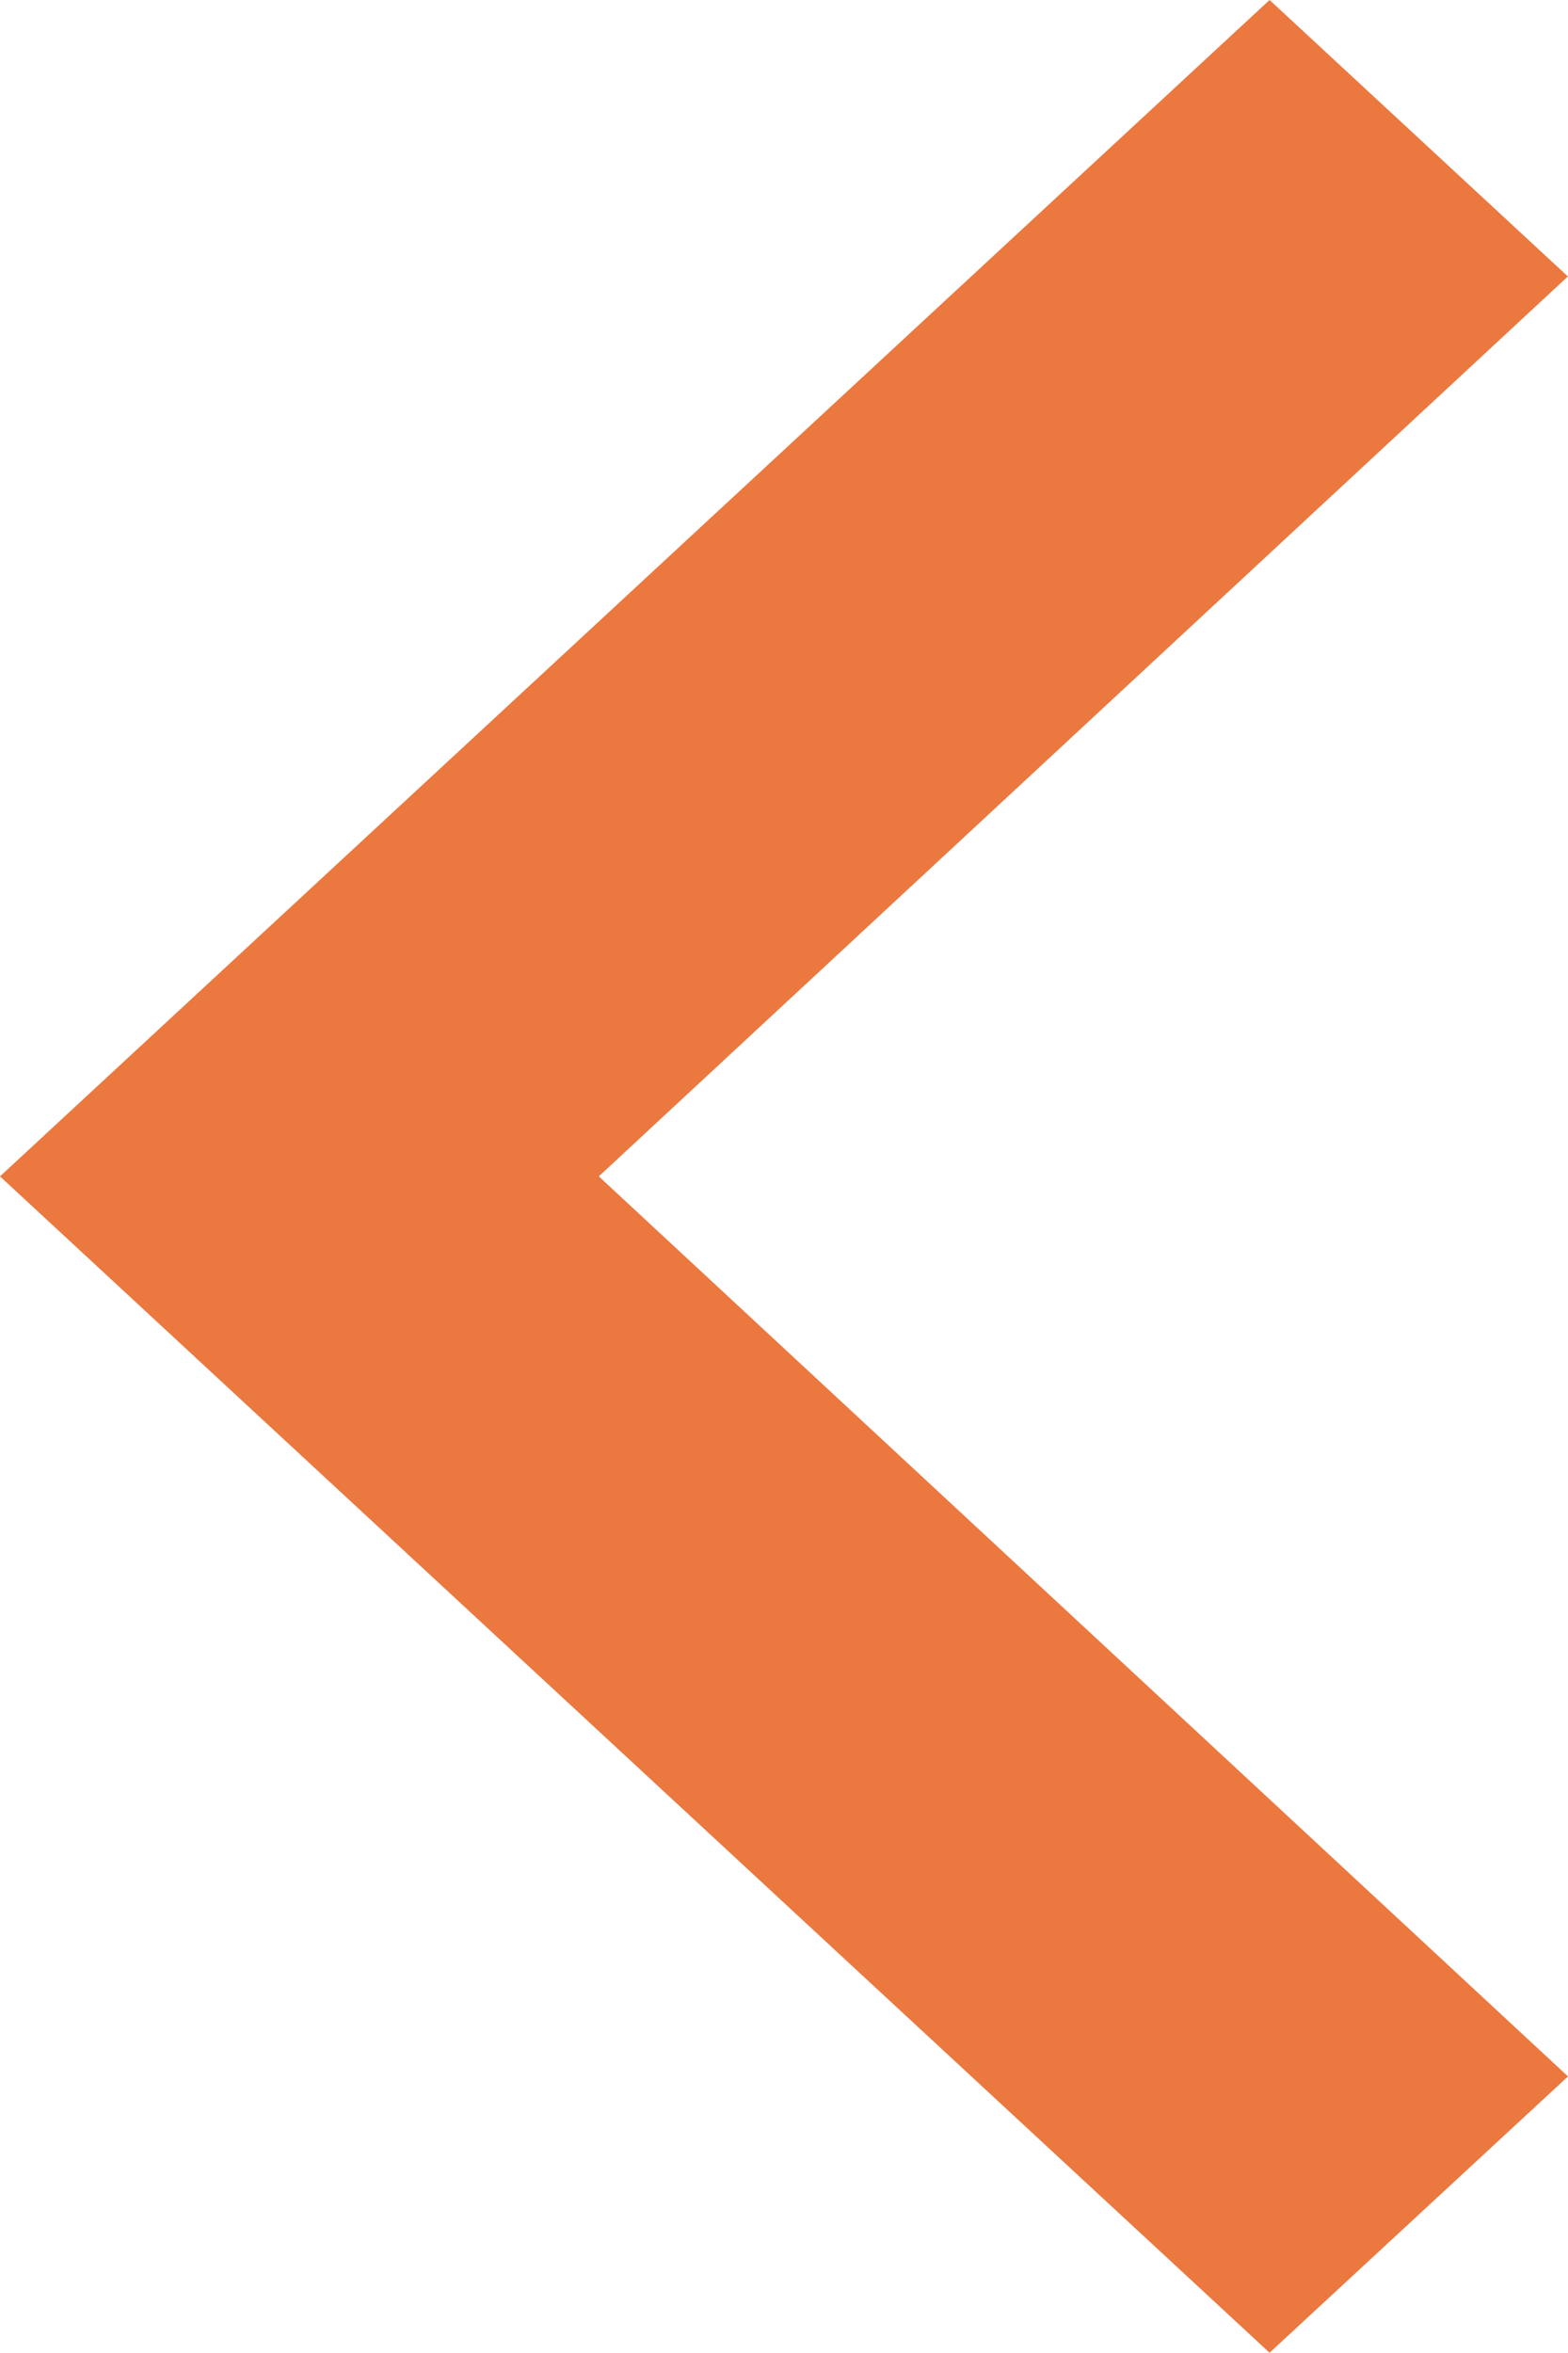
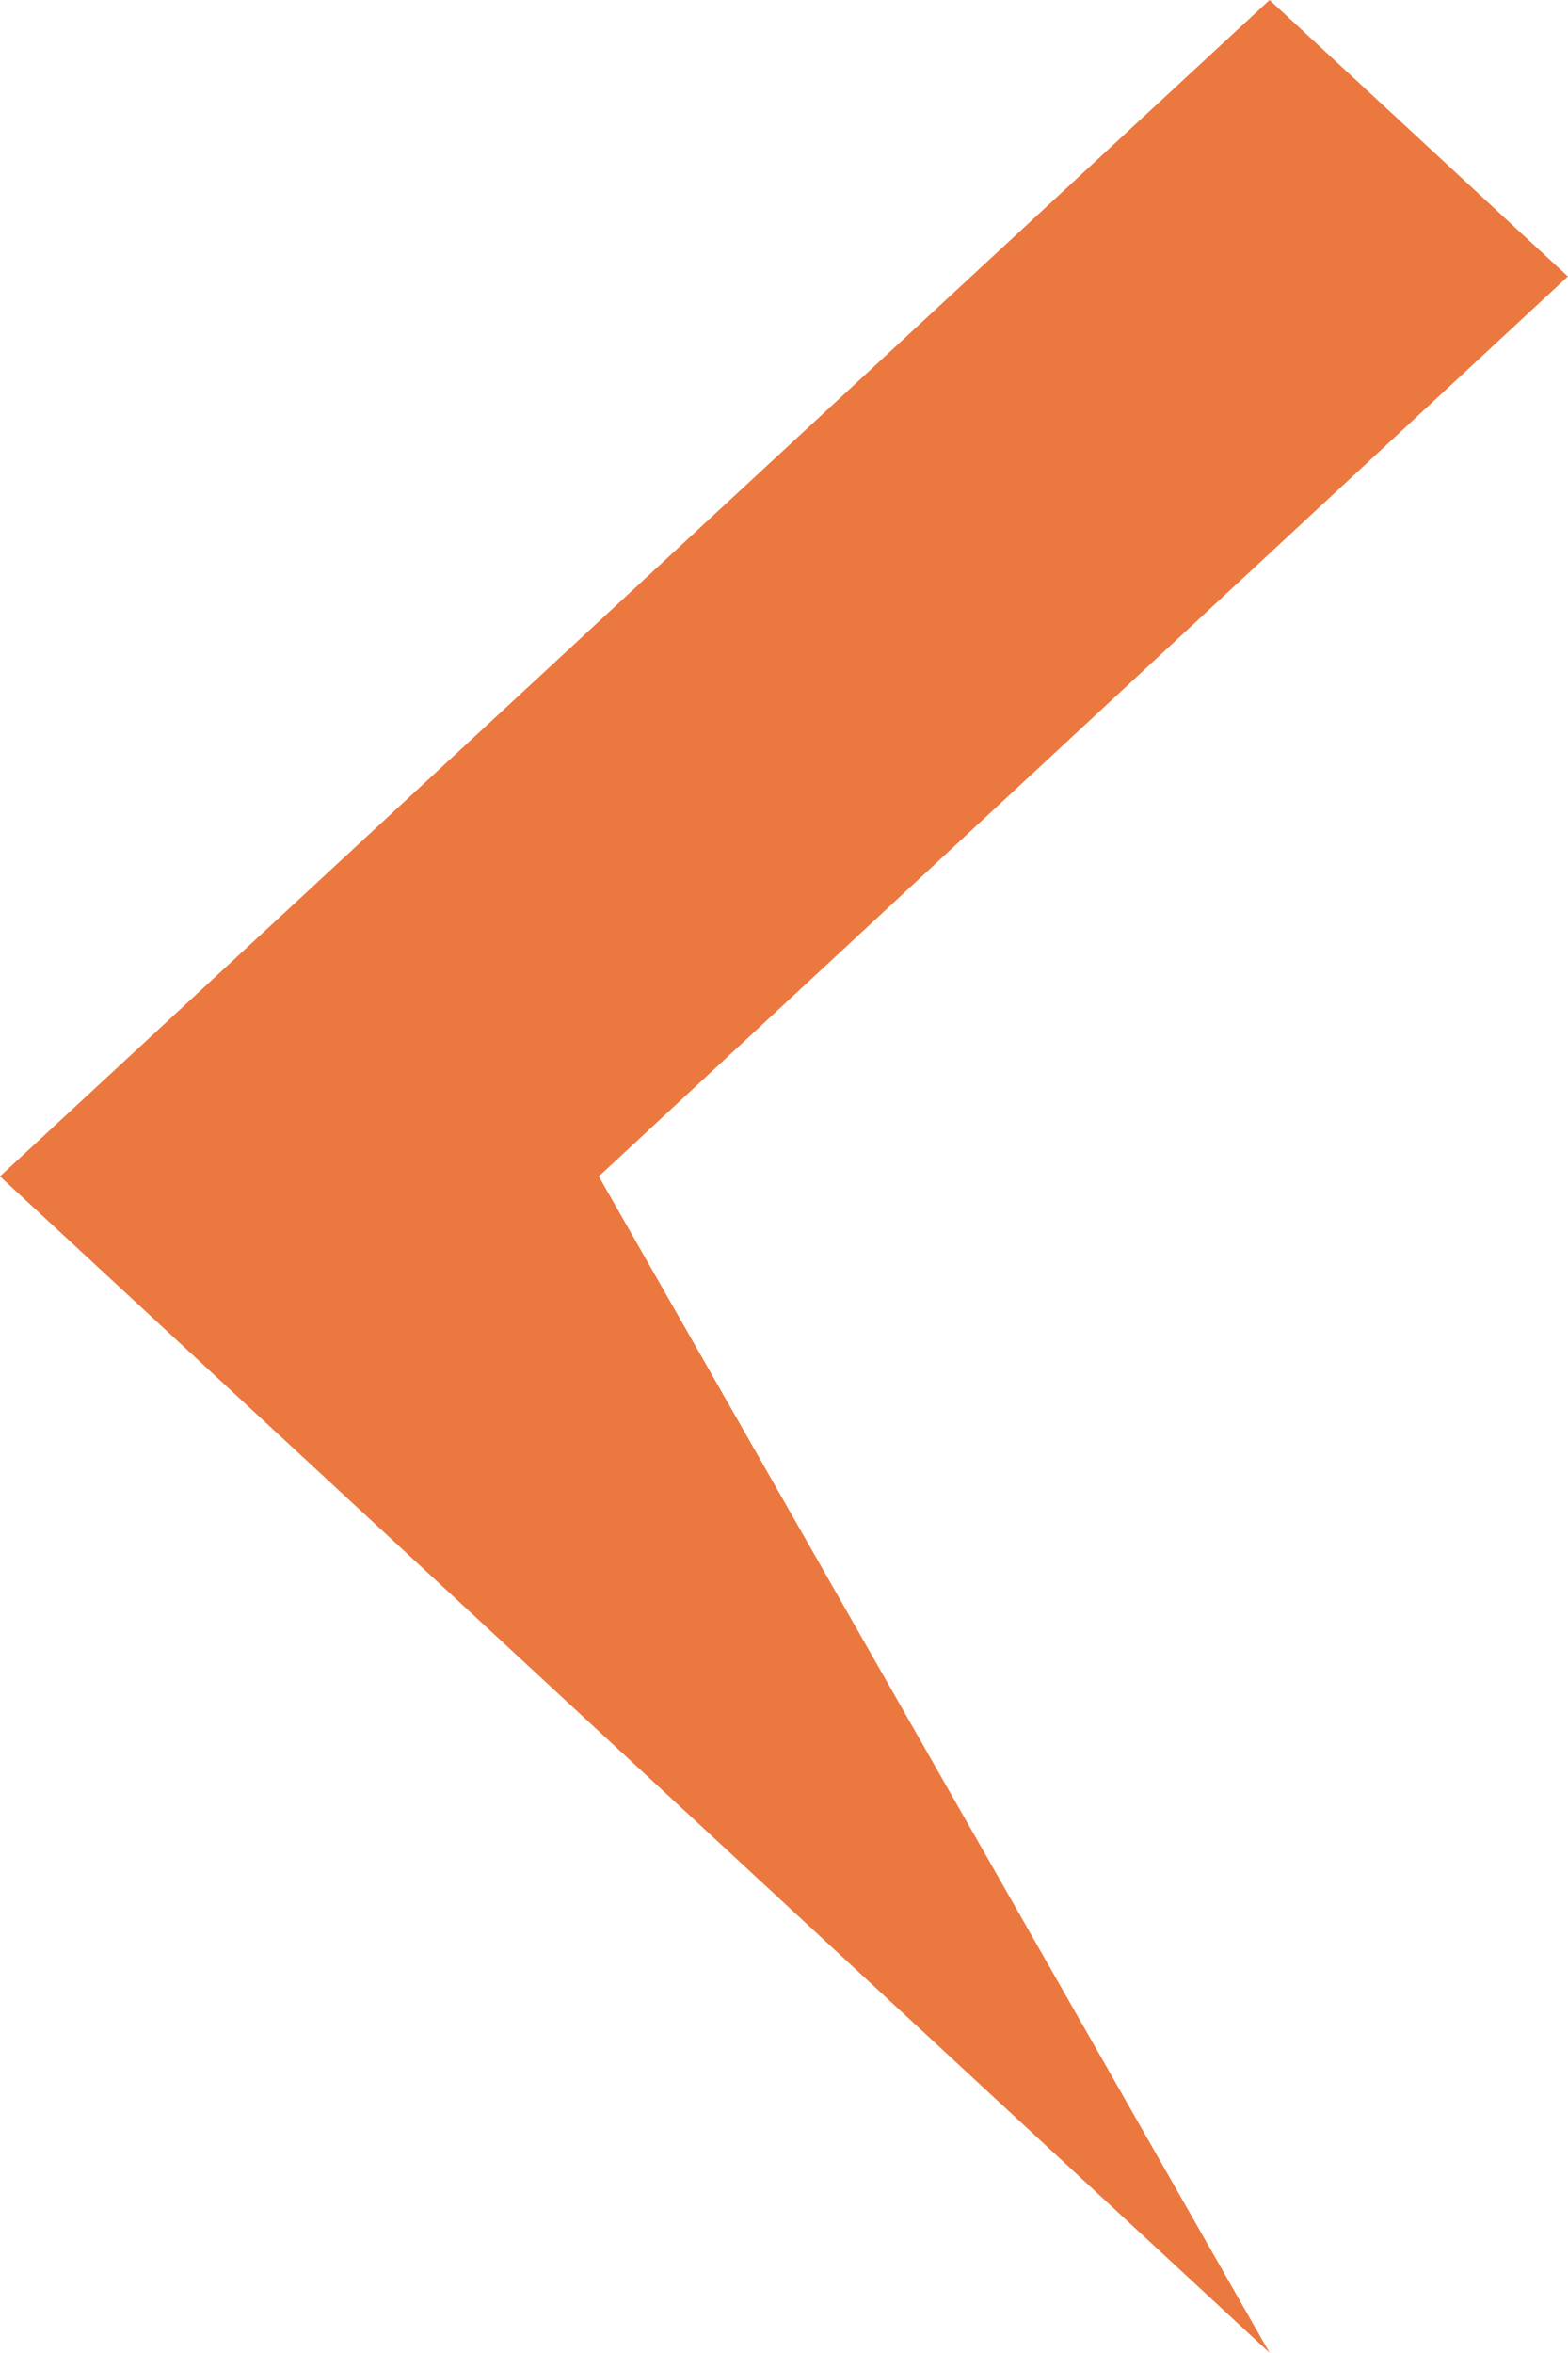
<svg xmlns="http://www.w3.org/2000/svg" width="12.268" height="18.402" viewBox="0 0 12.268 18.402">
-   <path id="Icon_material-navigate-next" data-name="Icon material-navigate-next" d="M22.818,9l2.334,2.162L17.57,18.2l7.583,7.039L22.818,27.4l-9.933-9.2Z" transform="translate(-12.885 -9)" fill="#eb783f" />
+   <path id="Icon_material-navigate-next" data-name="Icon material-navigate-next" d="M22.818,9l2.334,2.162L17.57,18.2L22.818,27.4l-9.933-9.2Z" transform="translate(-12.885 -9)" fill="#eb783f" />
</svg>